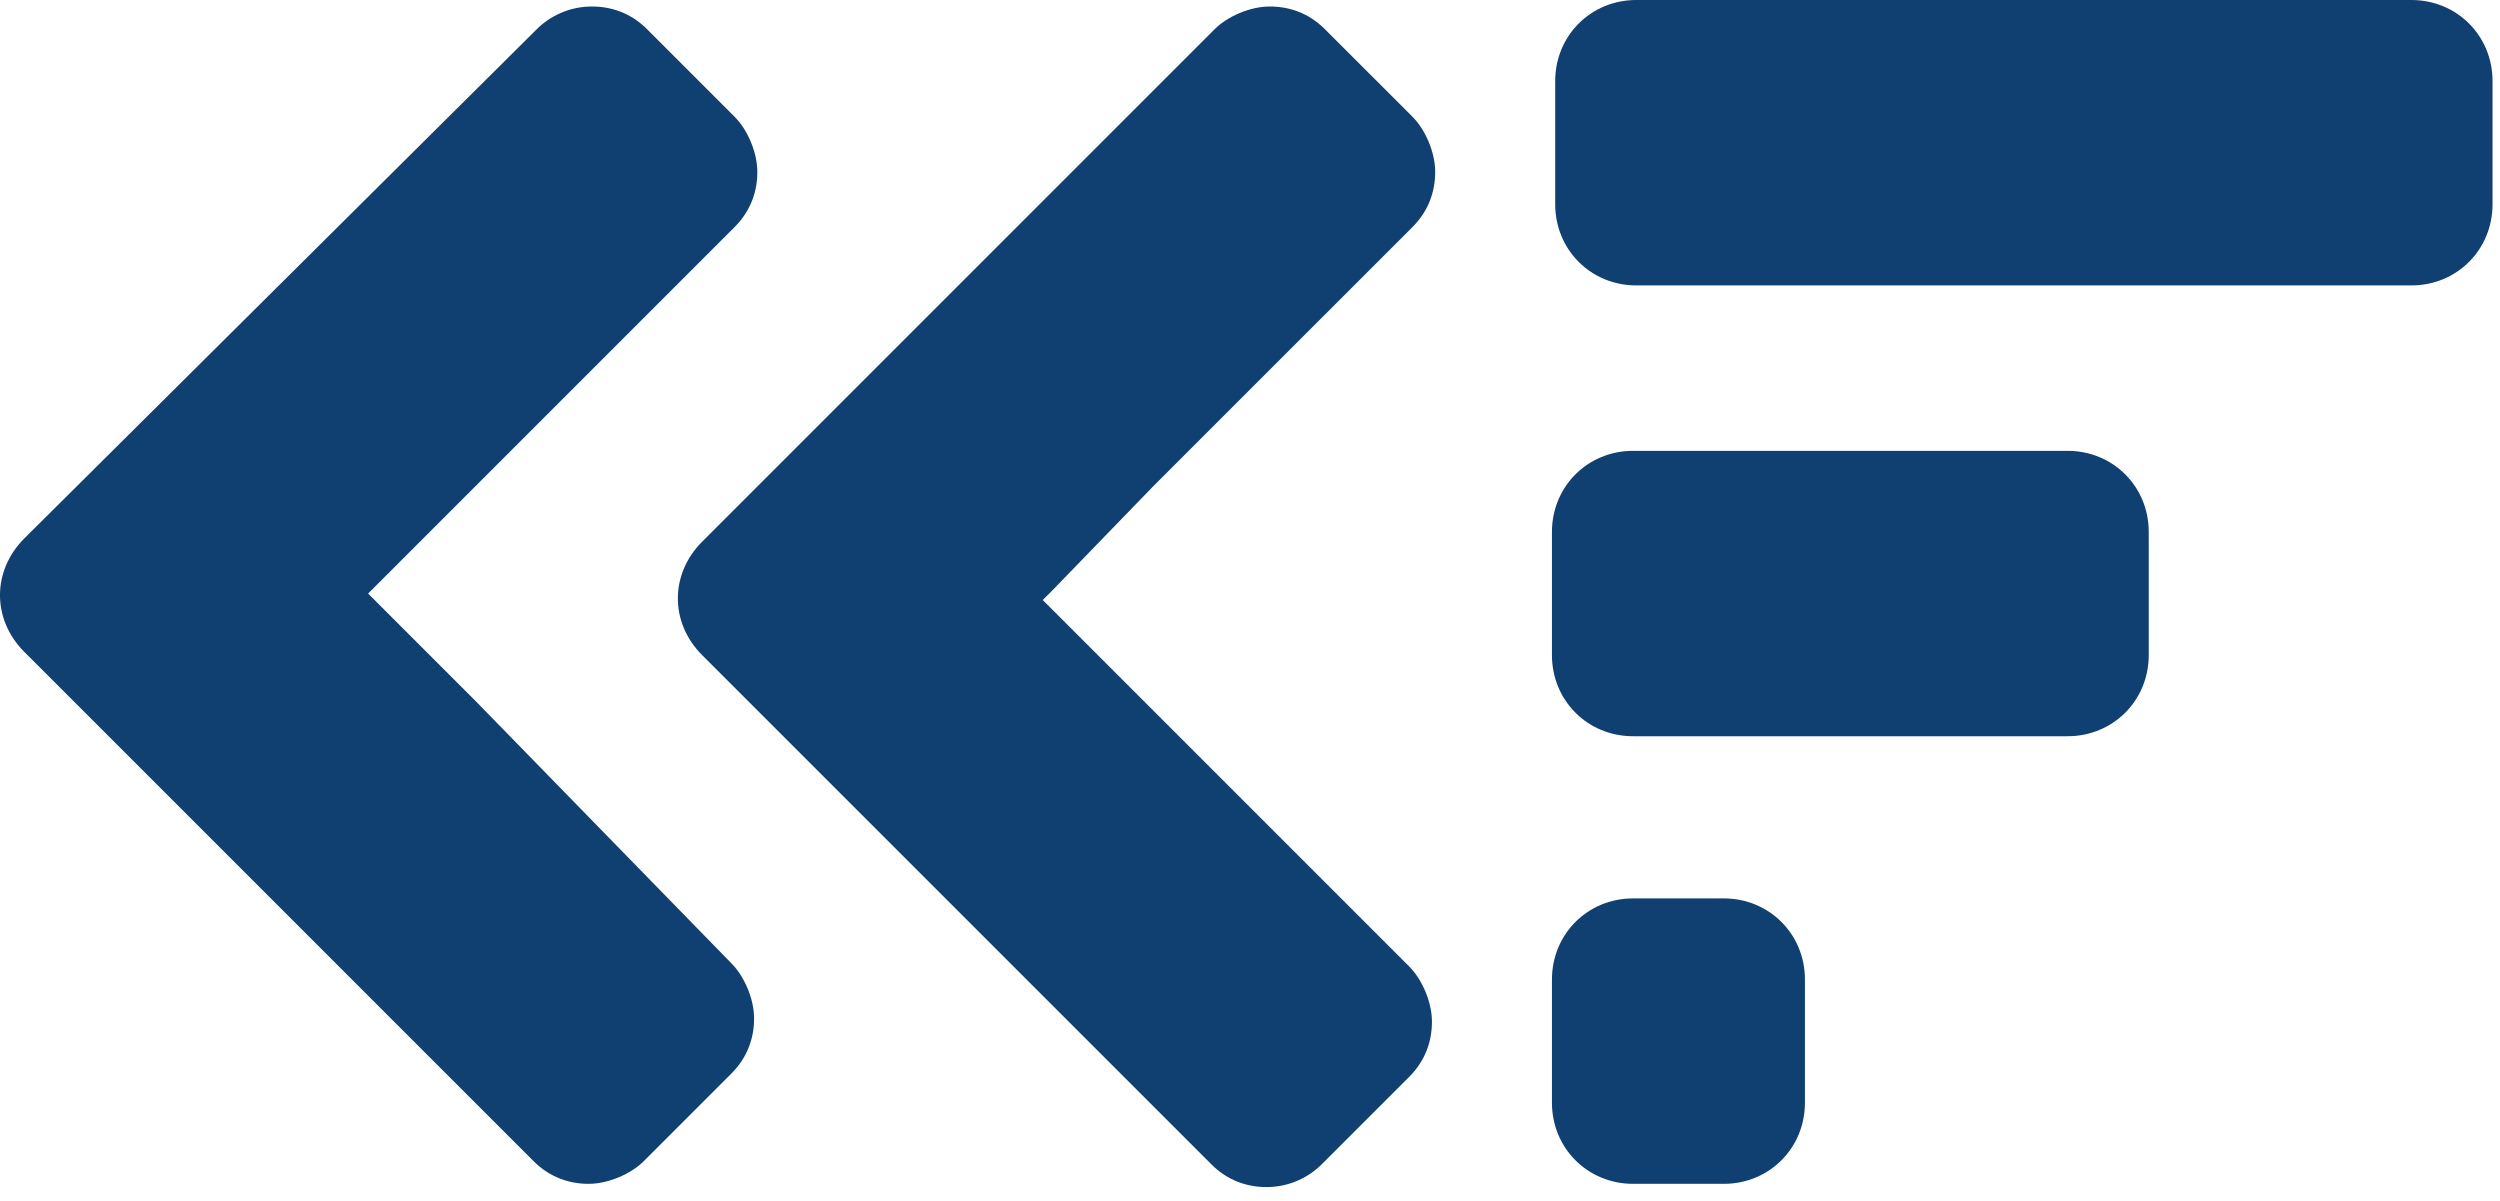
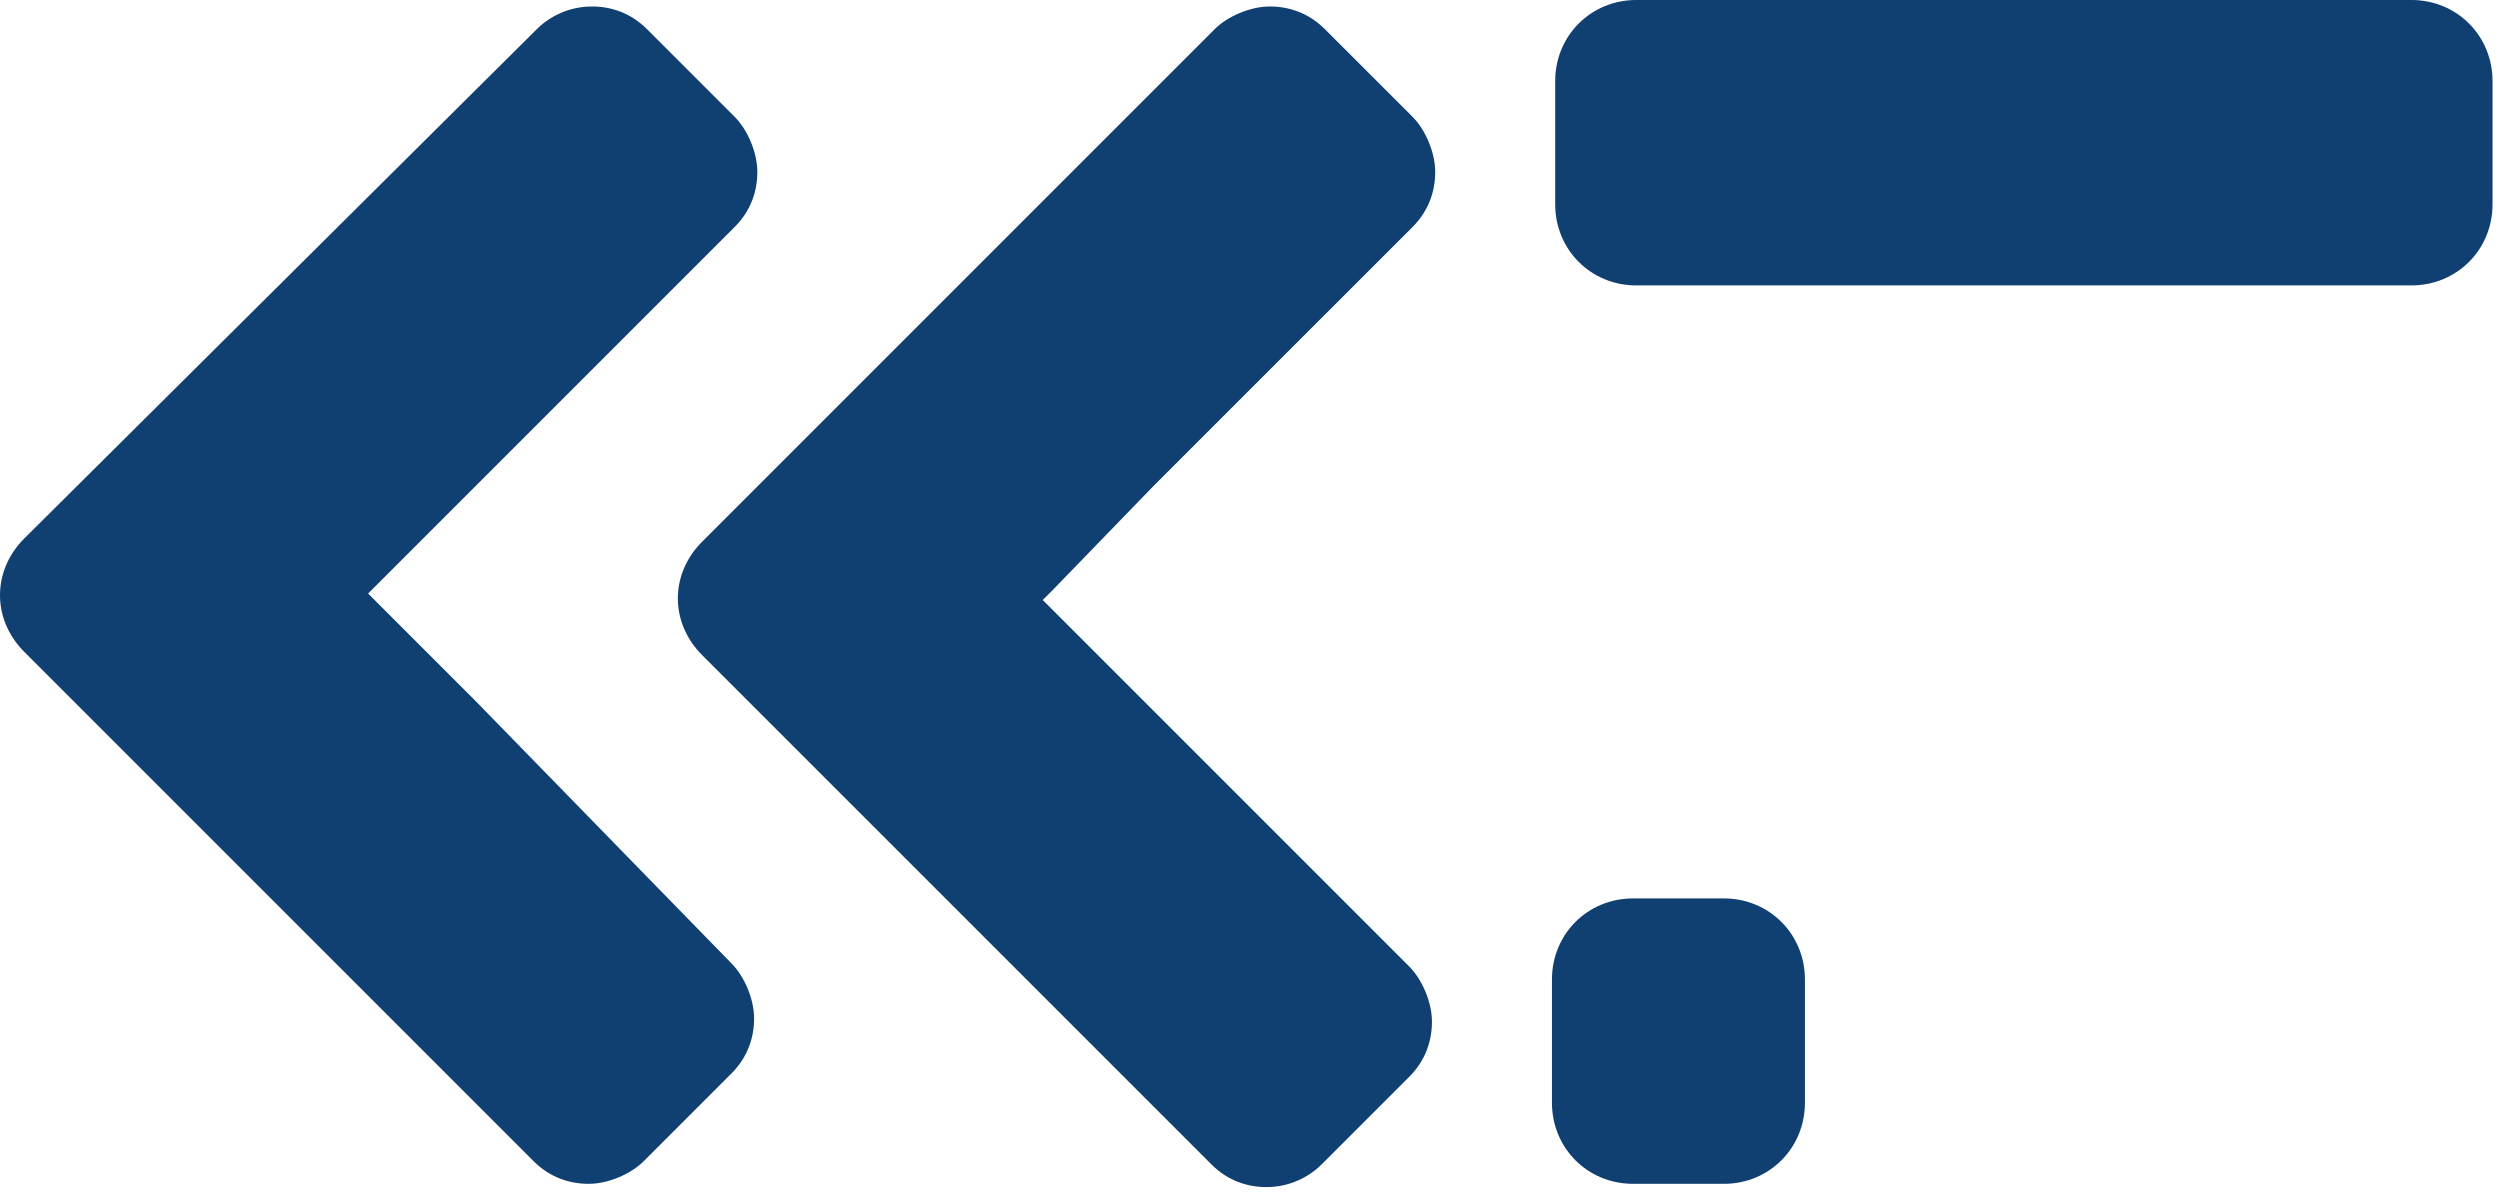
<svg xmlns="http://www.w3.org/2000/svg" width="77" height="37" viewBox="0 0 77 37" fill="none">
  <path d="M14.635 21.578L11.638 18.581L11.338 18.281L11.638 17.981L14.635 14.984L22.626 6.993C23.126 6.493 23.326 5.894 23.326 5.295C23.326 4.695 23.026 3.996 22.626 3.596L19.929 0.899C19.43 0.4 18.83 0.2 18.231 0.2C17.532 0.2 16.932 0.5 16.533 0.899L0.749 16.583C-0.25 17.582 -0.25 19.08 0.749 20.079L16.433 35.763C16.932 36.262 17.532 36.462 18.131 36.462C18.73 36.462 19.43 36.162 19.829 35.763L22.526 33.065C23.026 32.566 23.226 31.967 23.226 31.367C23.226 30.768 22.926 30.069 22.526 29.669L14.635 21.578Z" fill="#0F4071" />
  <path d="M35.513 14.984L43.505 6.993C44.004 6.493 44.204 5.894 44.204 5.295C44.204 4.695 43.904 3.996 43.505 3.596L40.807 0.899C40.308 0.4 39.709 0.2 39.109 0.2C38.51 0.2 37.81 0.5 37.411 0.899L21.627 16.683C20.628 17.681 20.628 19.18 21.627 20.179L37.311 35.862C37.81 36.362 38.41 36.562 39.009 36.562C39.709 36.562 40.308 36.262 40.707 35.862L43.405 33.165C43.904 32.666 44.104 32.066 44.104 31.467C44.104 30.868 43.804 30.169 43.405 29.769L35.413 21.777L32.416 18.78L32.116 18.481L32.416 18.181L35.513 14.984Z" fill="#0F4071" />
  <path d="M74.272 0H50.397C48.999 0 47.9 1.099 47.9 2.497V6.293C47.9 7.692 48.999 8.791 50.397 8.791H74.272C75.671 8.791 76.77 7.692 76.77 6.293V2.497C76.77 1.099 75.671 0 74.272 0Z" fill="#0F4071" />
-   <path d="M63.683 13.886H50.297C48.899 13.886 47.8 14.984 47.8 16.383V20.179C47.8 21.577 48.899 22.676 50.297 22.676H63.683C65.082 22.676 66.181 21.577 66.181 20.179V16.383C66.181 14.984 65.082 13.886 63.683 13.886Z" fill="#0F4071" />
  <path d="M53.094 27.671H50.297C48.899 27.671 47.8 28.77 47.8 30.168V33.964C47.8 35.363 48.899 36.462 50.297 36.462H53.094C54.493 36.462 55.592 35.363 55.592 33.964V30.168C55.592 28.77 54.493 27.671 53.094 27.671Z" fill="#0F4071" />
</svg>